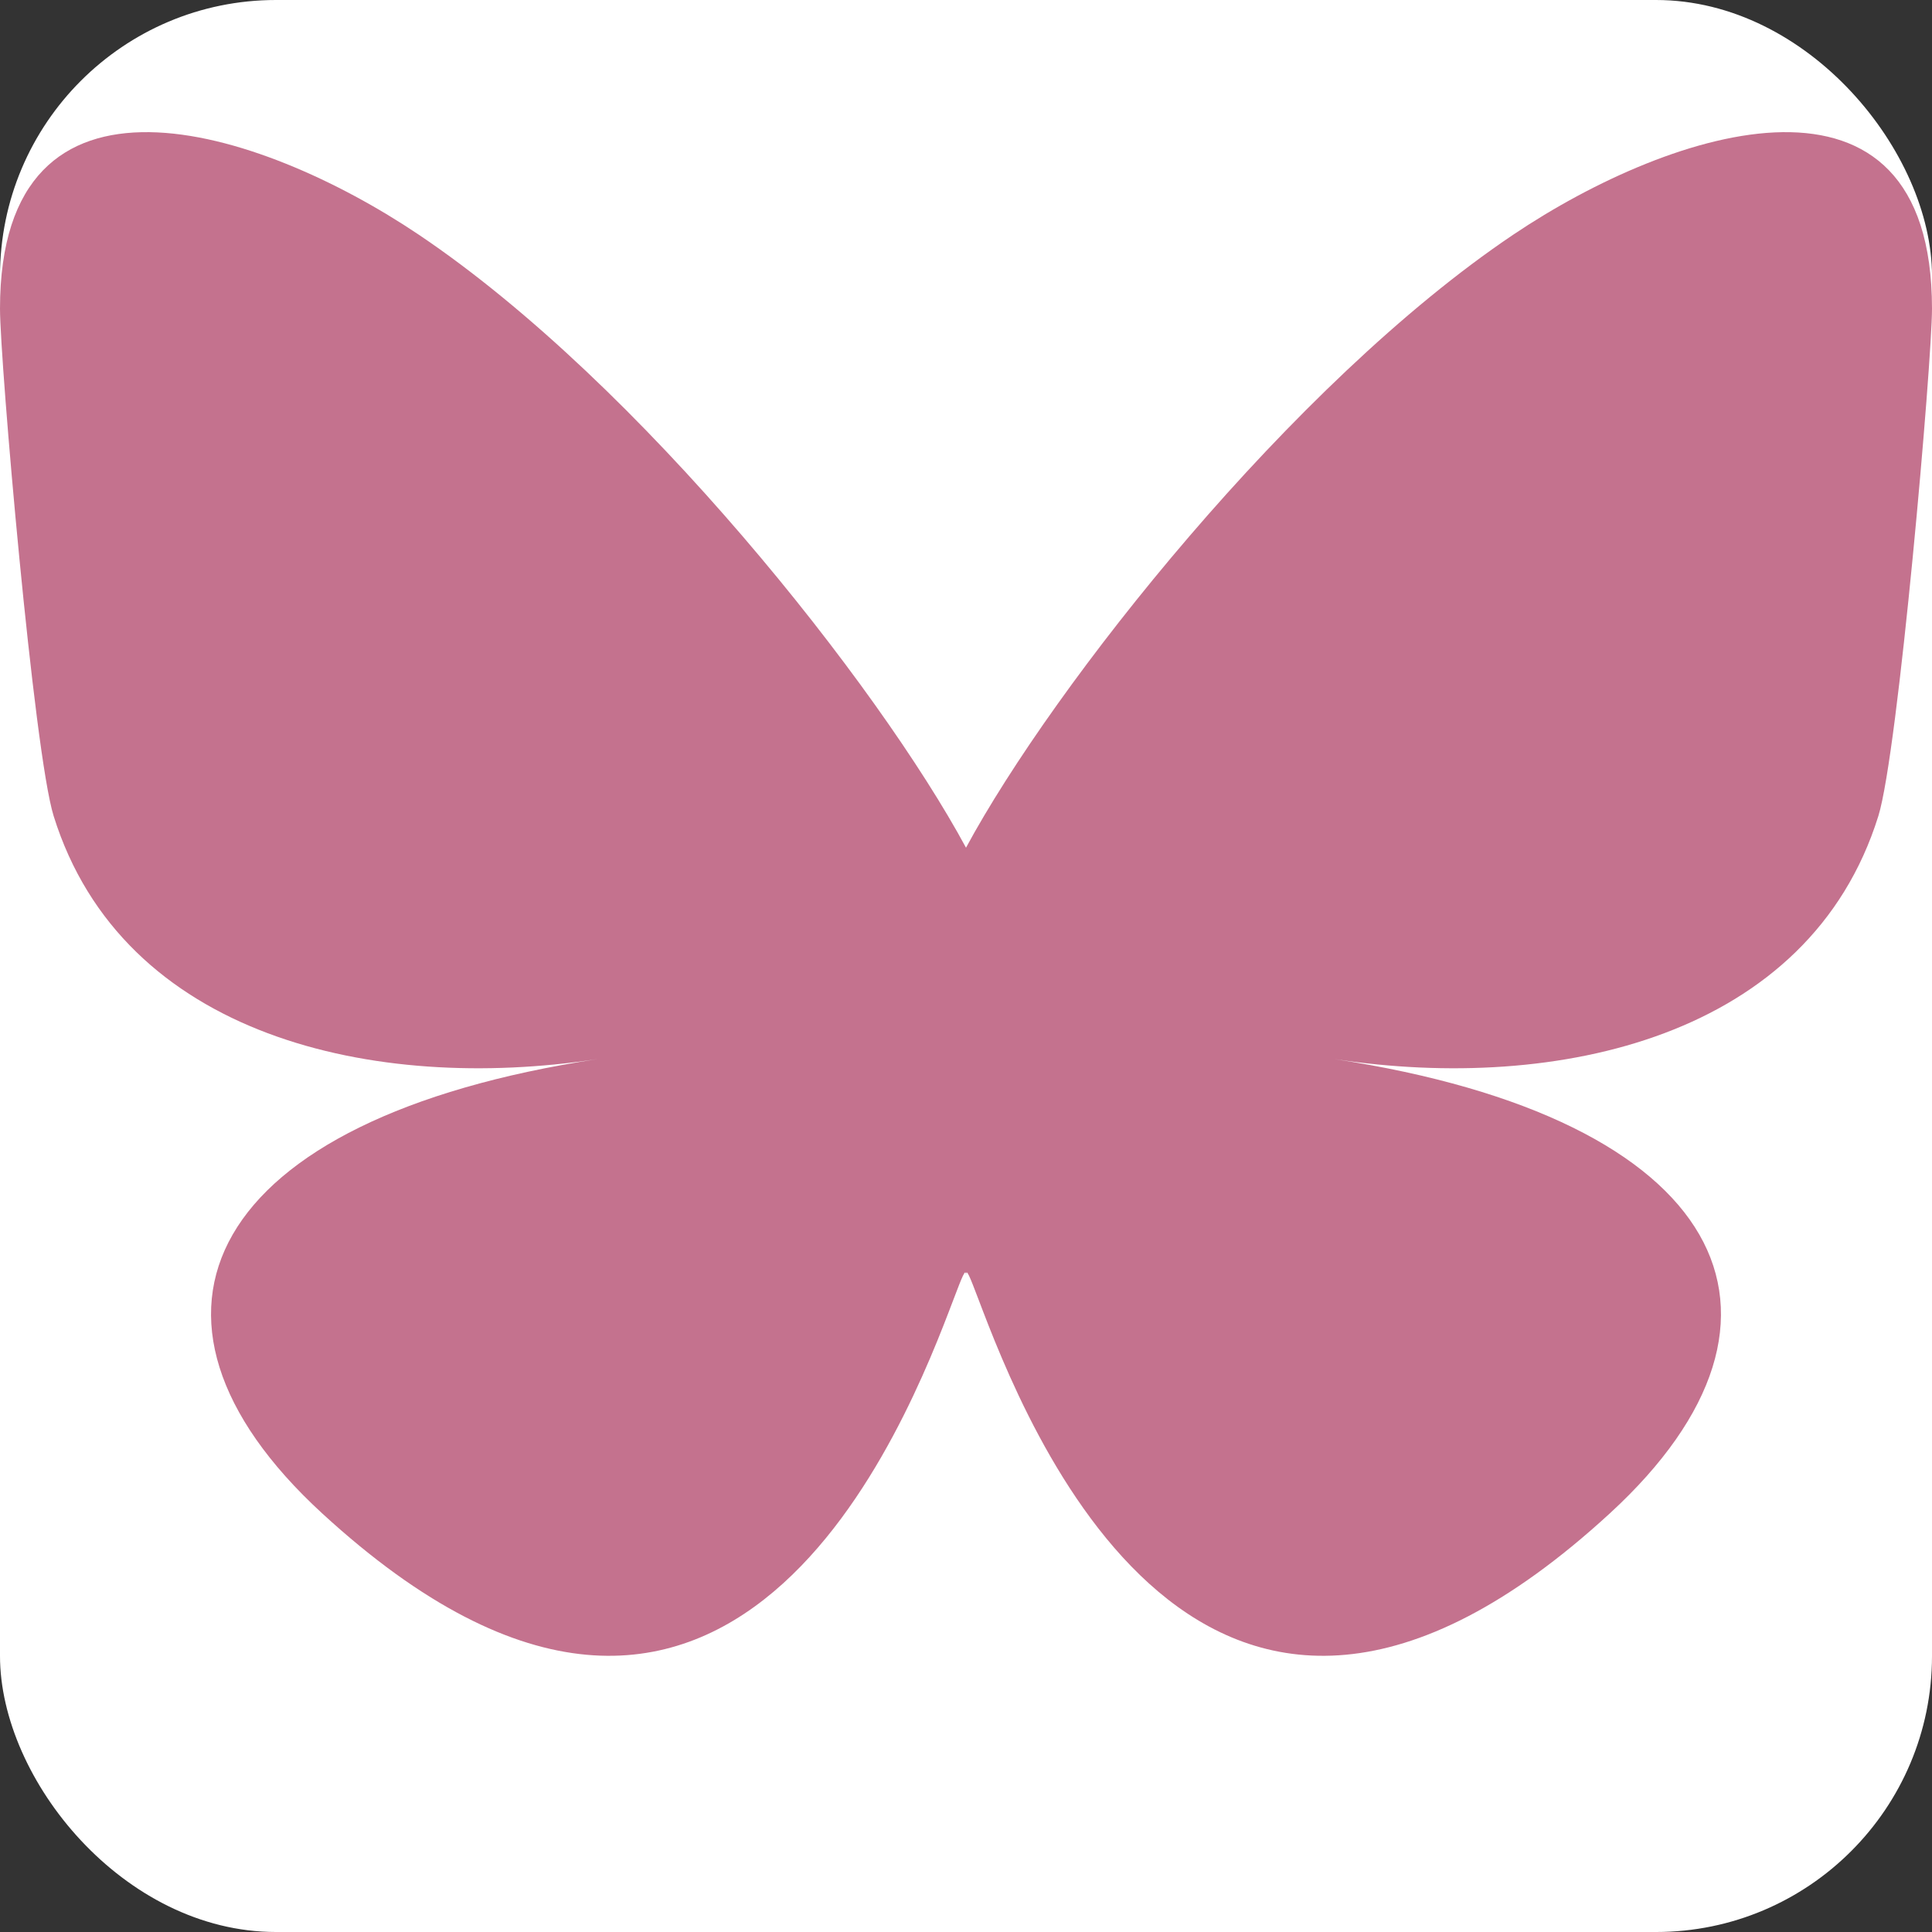
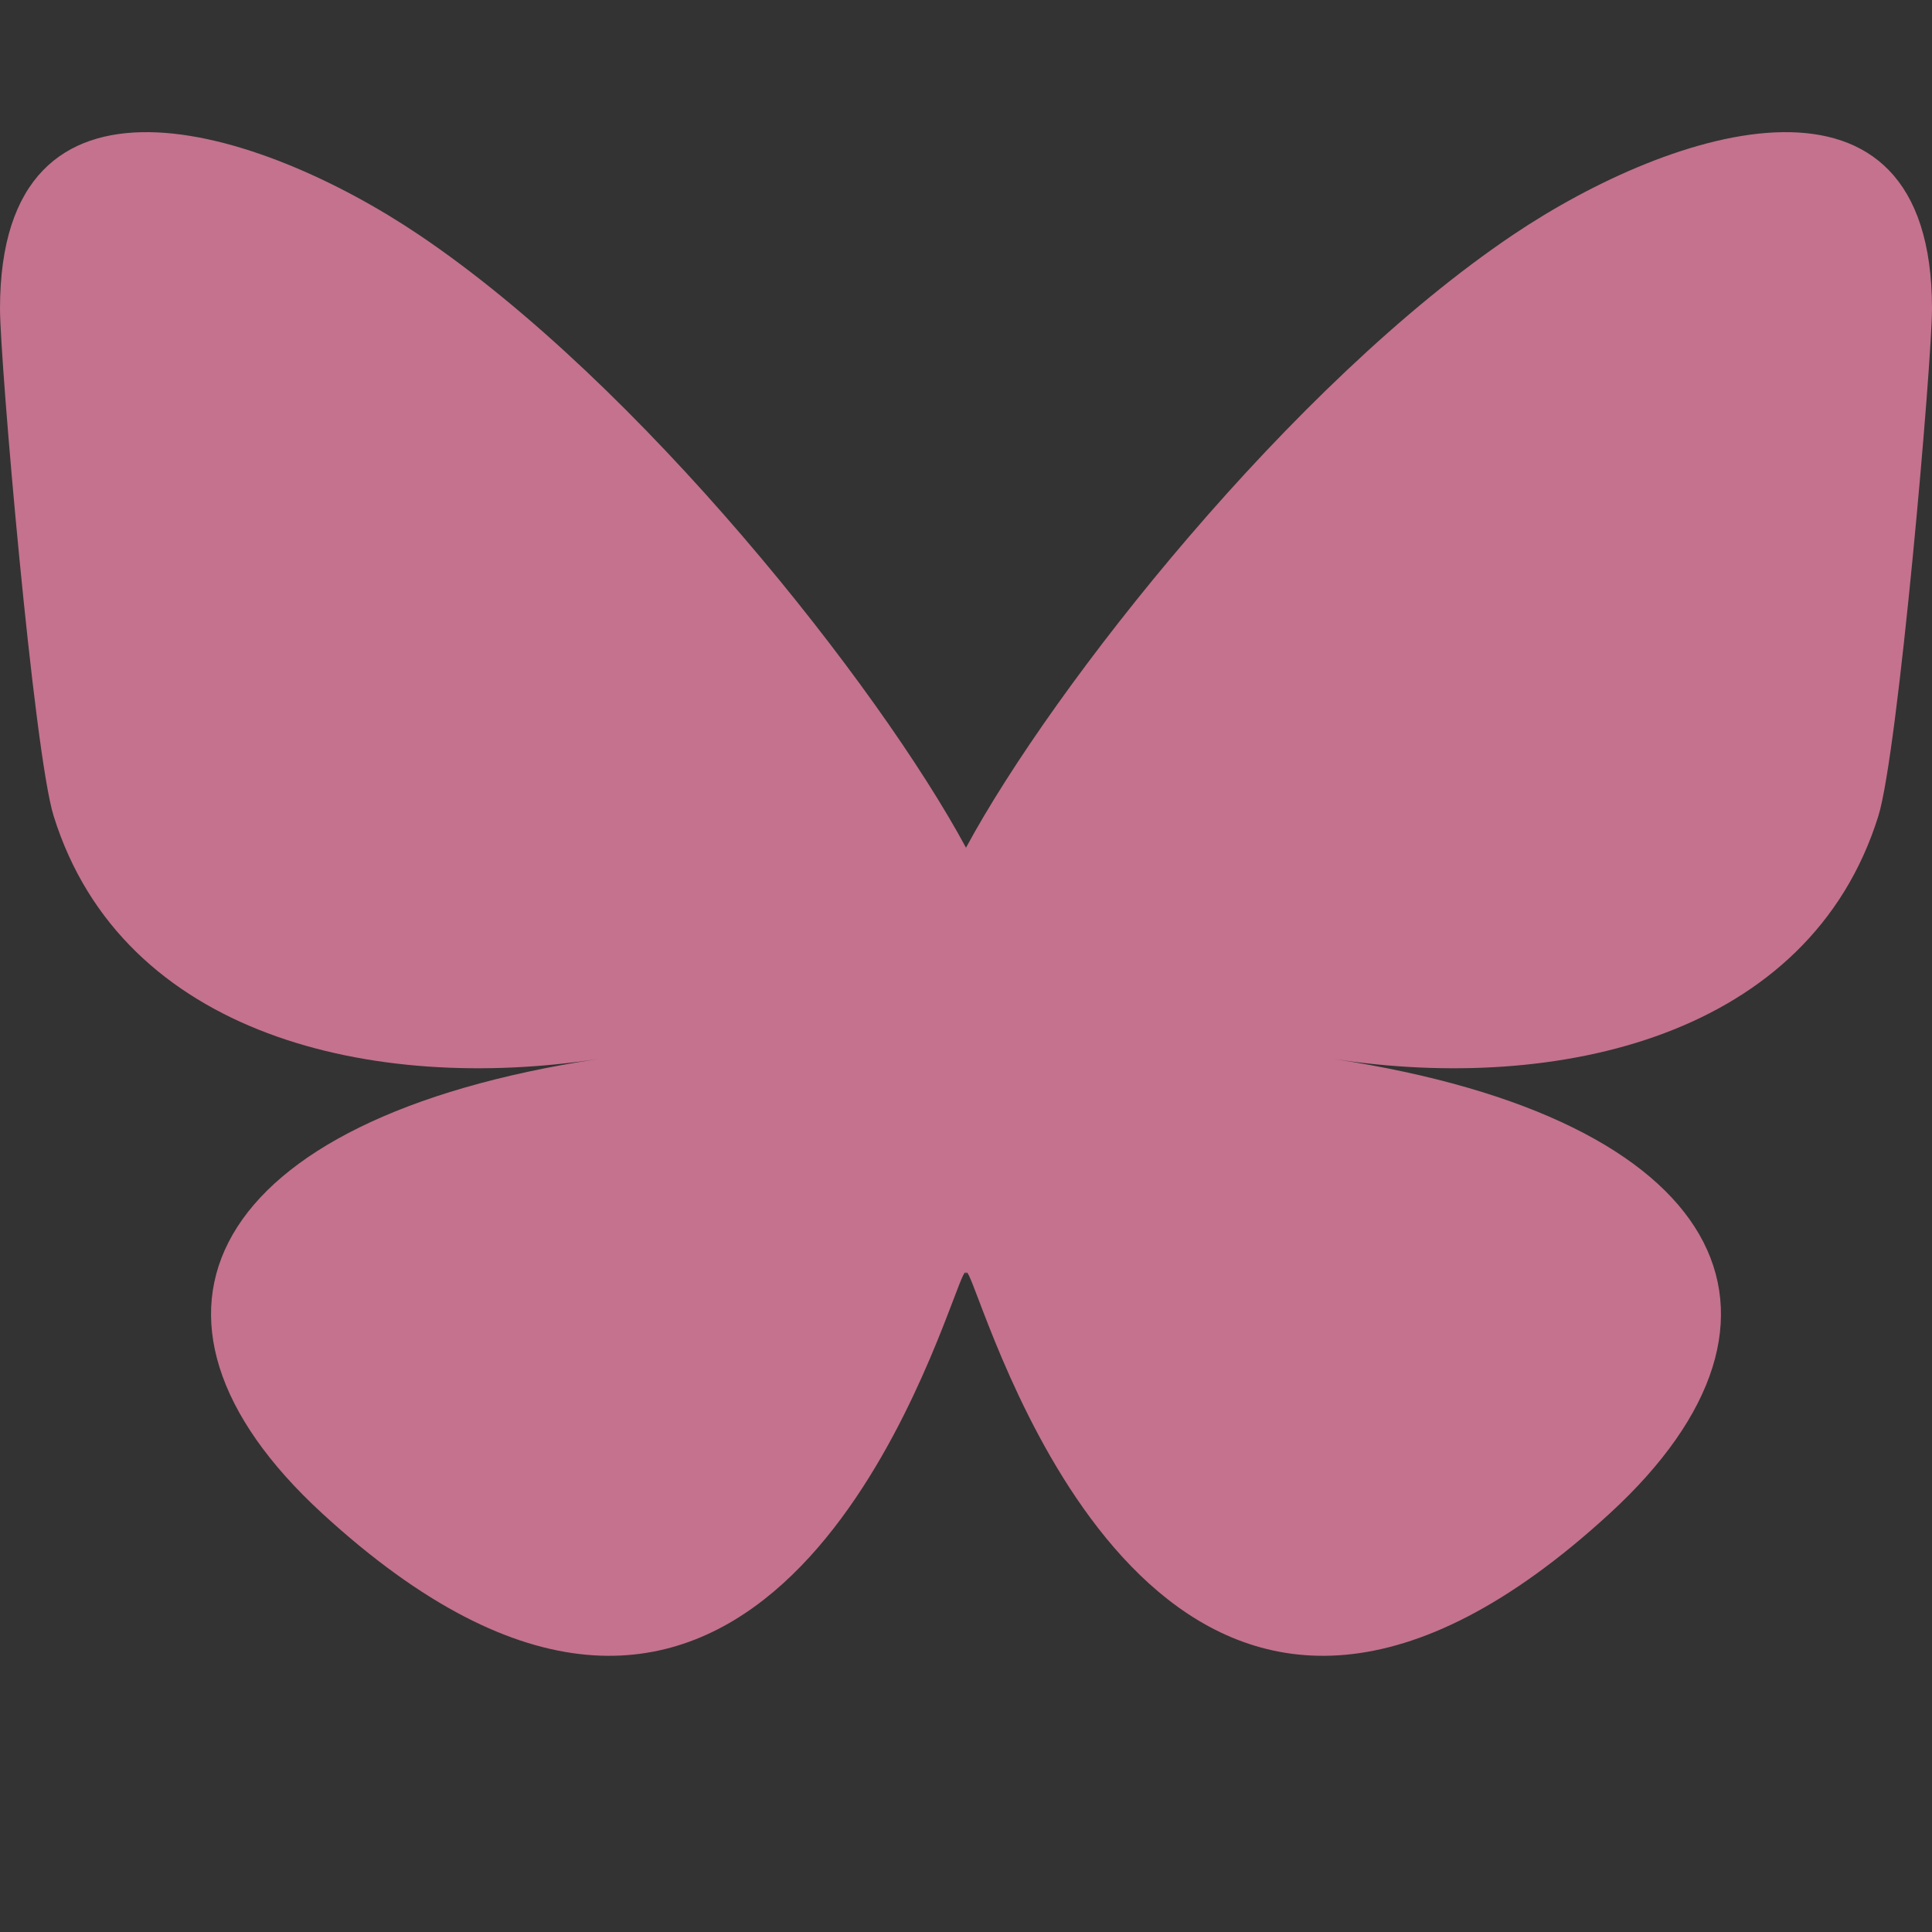
<svg xmlns="http://www.w3.org/2000/svg" width="56" height="56" viewBox="0 0 56 56" fill="none">
  <rect x="0" y="0" width="56" height="56" fill="#333333" stroke="none" />
-   <rect width="56" height="56" rx="8" fill="white" />
  <path d="M12.139 6.803C18.559 11.121 25.465 19.874 28 24.571V36.978C28 36.714 27.886 37.013 27.641 37.656C26.318 41.137 21.151 54.723 9.334 43.862C3.111 38.143 5.992 32.425 17.318 30.698C10.839 31.686 3.554 30.054 1.556 23.656C0.98 21.815 0 10.479 0 8.947C0 1.278 7.507 3.688 12.139 6.803ZM43.861 6.803C37.441 11.121 30.535 19.874 28 24.571V36.978C28 36.714 28.114 37.013 28.359 37.656C29.682 41.137 34.849 54.723 46.666 43.862C52.889 38.143 50.008 32.425 38.682 30.698C45.161 31.686 52.446 30.054 54.444 23.656C55.02 21.815 56 10.479 56 8.947C56 1.278 48.494 3.688 43.861 6.803Z" fill="#C4728E" />
</svg>